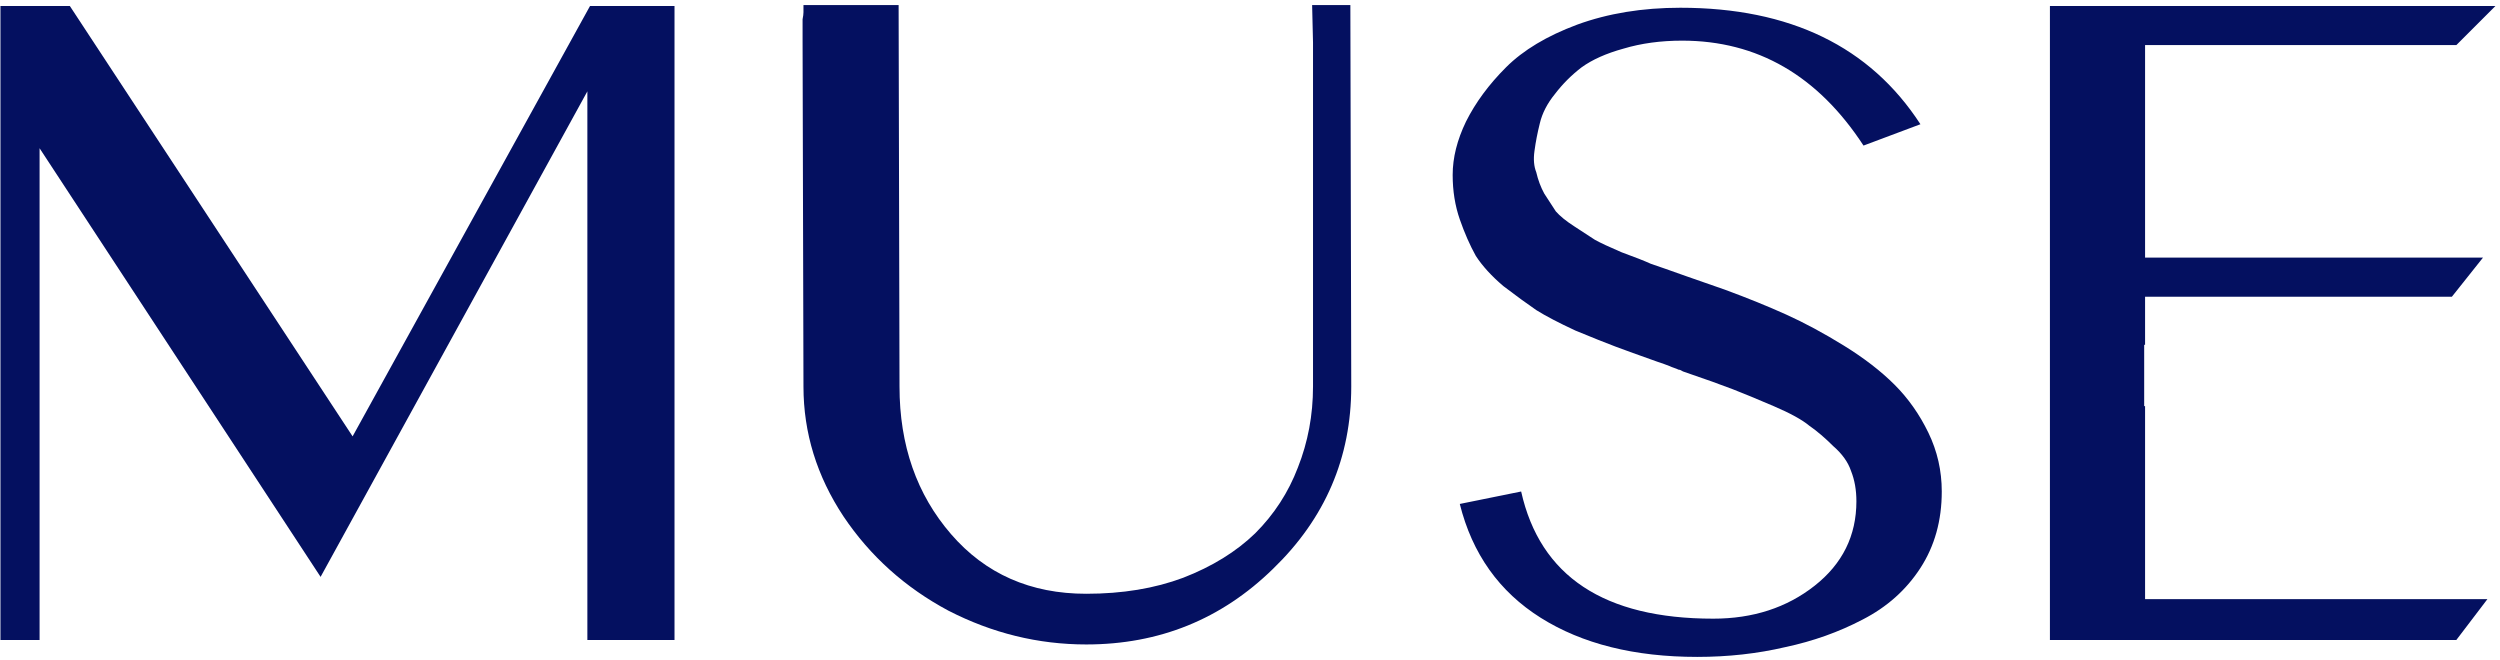
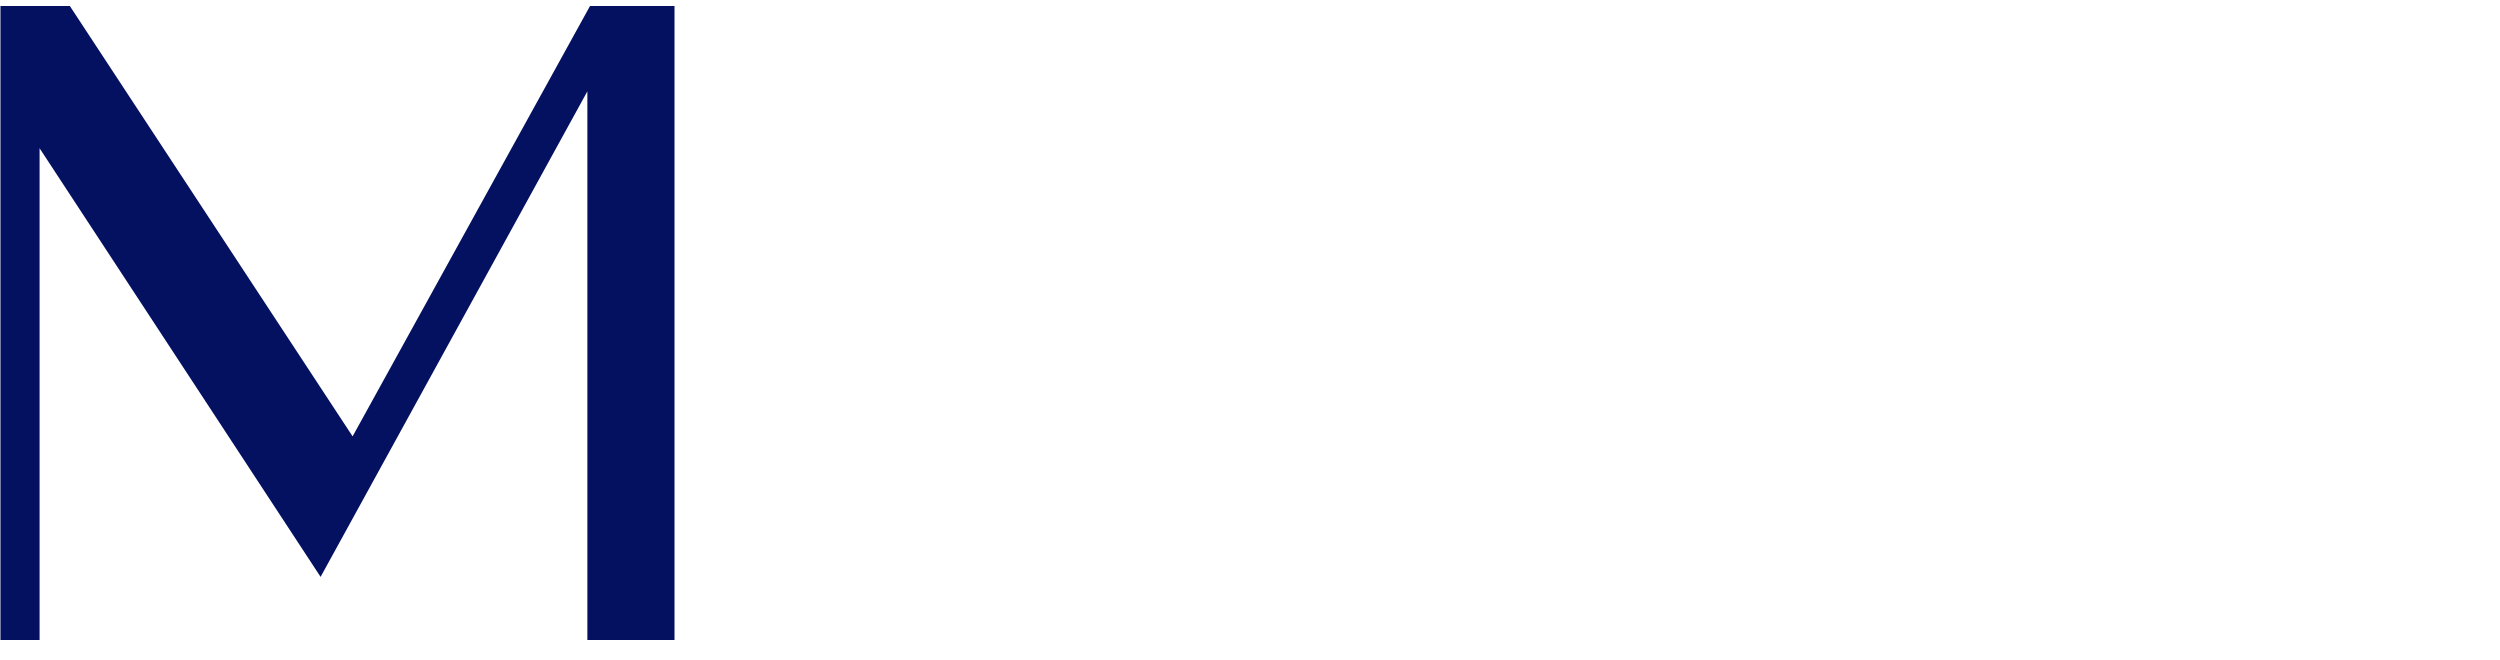
<svg xmlns="http://www.w3.org/2000/svg" width="447" height="118" viewBox="0 0 447 118" fill="none">
-   <path d="M383.539 72.617V107.12H444.754L439.189 114.434H366.526V1.067H370.501H446.185L439.189 8.063H383.539V40.657V46.063H443.959L438.394 53.059H383.539V61.645H383.38V72.617H383.539Z" fill="#041060" />
-   <path d="M308.392 51.788C312.42 53.272 316.077 54.755 319.363 56.239C322.649 57.724 326.094 59.578 329.698 61.804C333.302 64.031 336.323 66.362 338.761 68.8C341.199 71.239 343.213 74.1 344.803 77.386C346.393 80.672 347.188 84.171 347.188 87.88C347.188 93.075 345.916 97.632 343.372 101.555C340.828 105.477 337.383 108.551 333.037 110.777C328.797 113.003 324.186 114.646 319.204 115.706C314.222 116.872 308.975 117.455 303.463 117.455C292.227 117.455 282.899 115.123 275.479 110.459C268.059 105.795 263.236 99.01 261.01 90.106L271.981 87.88C275.373 103.039 286.821 110.618 306.325 110.618C313.427 110.618 319.469 108.657 324.451 104.735C329.433 100.813 331.924 95.778 331.924 89.629C331.924 87.615 331.606 85.814 330.97 84.224C330.44 82.633 329.38 81.15 327.79 79.772C326.306 78.287 324.875 77.069 323.497 76.115C322.225 75.055 320.105 73.888 317.137 72.617C314.169 71.344 311.731 70.338 309.823 69.596C307.915 68.853 304.947 67.793 300.919 66.415C300.601 66.204 300.336 66.097 300.124 66.097C299.912 65.992 299.647 65.885 299.329 65.779C299.011 65.674 298.746 65.567 298.534 65.462C298.004 65.249 297.262 64.984 296.308 64.666C293.022 63.501 290.531 62.599 288.835 61.964C287.139 61.328 284.754 60.373 281.68 59.102C278.712 57.724 276.38 56.505 274.684 55.444C272.988 54.279 271.027 52.847 268.801 51.151C266.681 49.349 265.038 47.547 263.872 45.745C262.812 43.837 261.858 41.664 261.01 39.227C260.162 36.788 259.738 34.139 259.738 31.276C259.738 28.203 260.533 25.023 262.123 21.736C263.819 18.345 266.204 15.111 269.278 12.037C272.352 8.964 276.592 6.42 281.998 4.406C287.51 2.392 293.658 1.385 300.442 1.385C320.052 1.385 334.362 8.328 343.372 22.213L333.196 26.029C325.034 13.521 314.222 7.268 300.76 7.268C296.944 7.268 293.446 7.745 290.266 8.699C287.192 9.547 284.701 10.659 282.793 12.037C280.991 13.415 279.401 15.005 278.023 16.808C276.645 18.503 275.744 20.253 275.32 22.055C274.896 23.75 274.578 25.393 274.366 26.983C274.154 28.468 274.26 29.739 274.684 30.799C275.002 32.178 275.479 33.45 276.115 34.615C276.857 35.782 277.546 36.842 278.182 37.795C278.924 38.644 280.037 39.544 281.521 40.498C283.005 41.453 284.224 42.248 285.178 42.883C286.132 43.413 287.722 44.156 289.948 45.109C292.28 45.958 294.029 46.647 295.195 47.176C296.467 47.6 298.587 48.343 301.555 49.403C304.629 50.462 306.908 51.258 308.392 51.788Z" fill="#041060" />
-   <path d="M241.445 0.908L241.604 69.118C241.604 81.838 236.94 92.704 227.612 101.714C218.39 110.724 207.26 115.229 194.222 115.229C185.636 115.229 177.421 113.215 169.577 109.187C161.839 105.053 155.585 99.434 150.815 92.332C146.045 85.124 143.66 77.386 143.66 69.118L143.501 7.268C143.501 7.268 143.501 7.162 143.501 6.95C143.501 6.632 143.501 6.314 143.501 5.996C143.501 5.572 143.501 5.148 143.501 4.724C143.501 4.3 143.501 3.876 143.501 3.452C143.607 2.922 143.66 2.498 143.66 2.18C143.66 1.756 143.66 1.438 143.66 1.226V0.908H160.673L160.832 69.118C160.832 79.612 163.906 88.41 170.054 95.513C176.202 102.615 184.258 106.166 194.222 106.166C200.688 106.166 206.465 105.212 211.553 103.304C216.747 101.29 221.04 98.639 224.432 95.353C227.824 91.962 230.368 88.04 232.064 83.588C233.866 79.029 234.767 74.207 234.767 69.118V7.586L234.608 0.908H241.445Z" fill="#041060" />
  <path d="M105.498 1.067H120.603V114.434H105.021V16.331L57.321 103.145L7.077 26.506V114.434H0.081V1.067H12.483L63.045 78.022L105.498 1.067Z" fill="#041060" />
</svg>